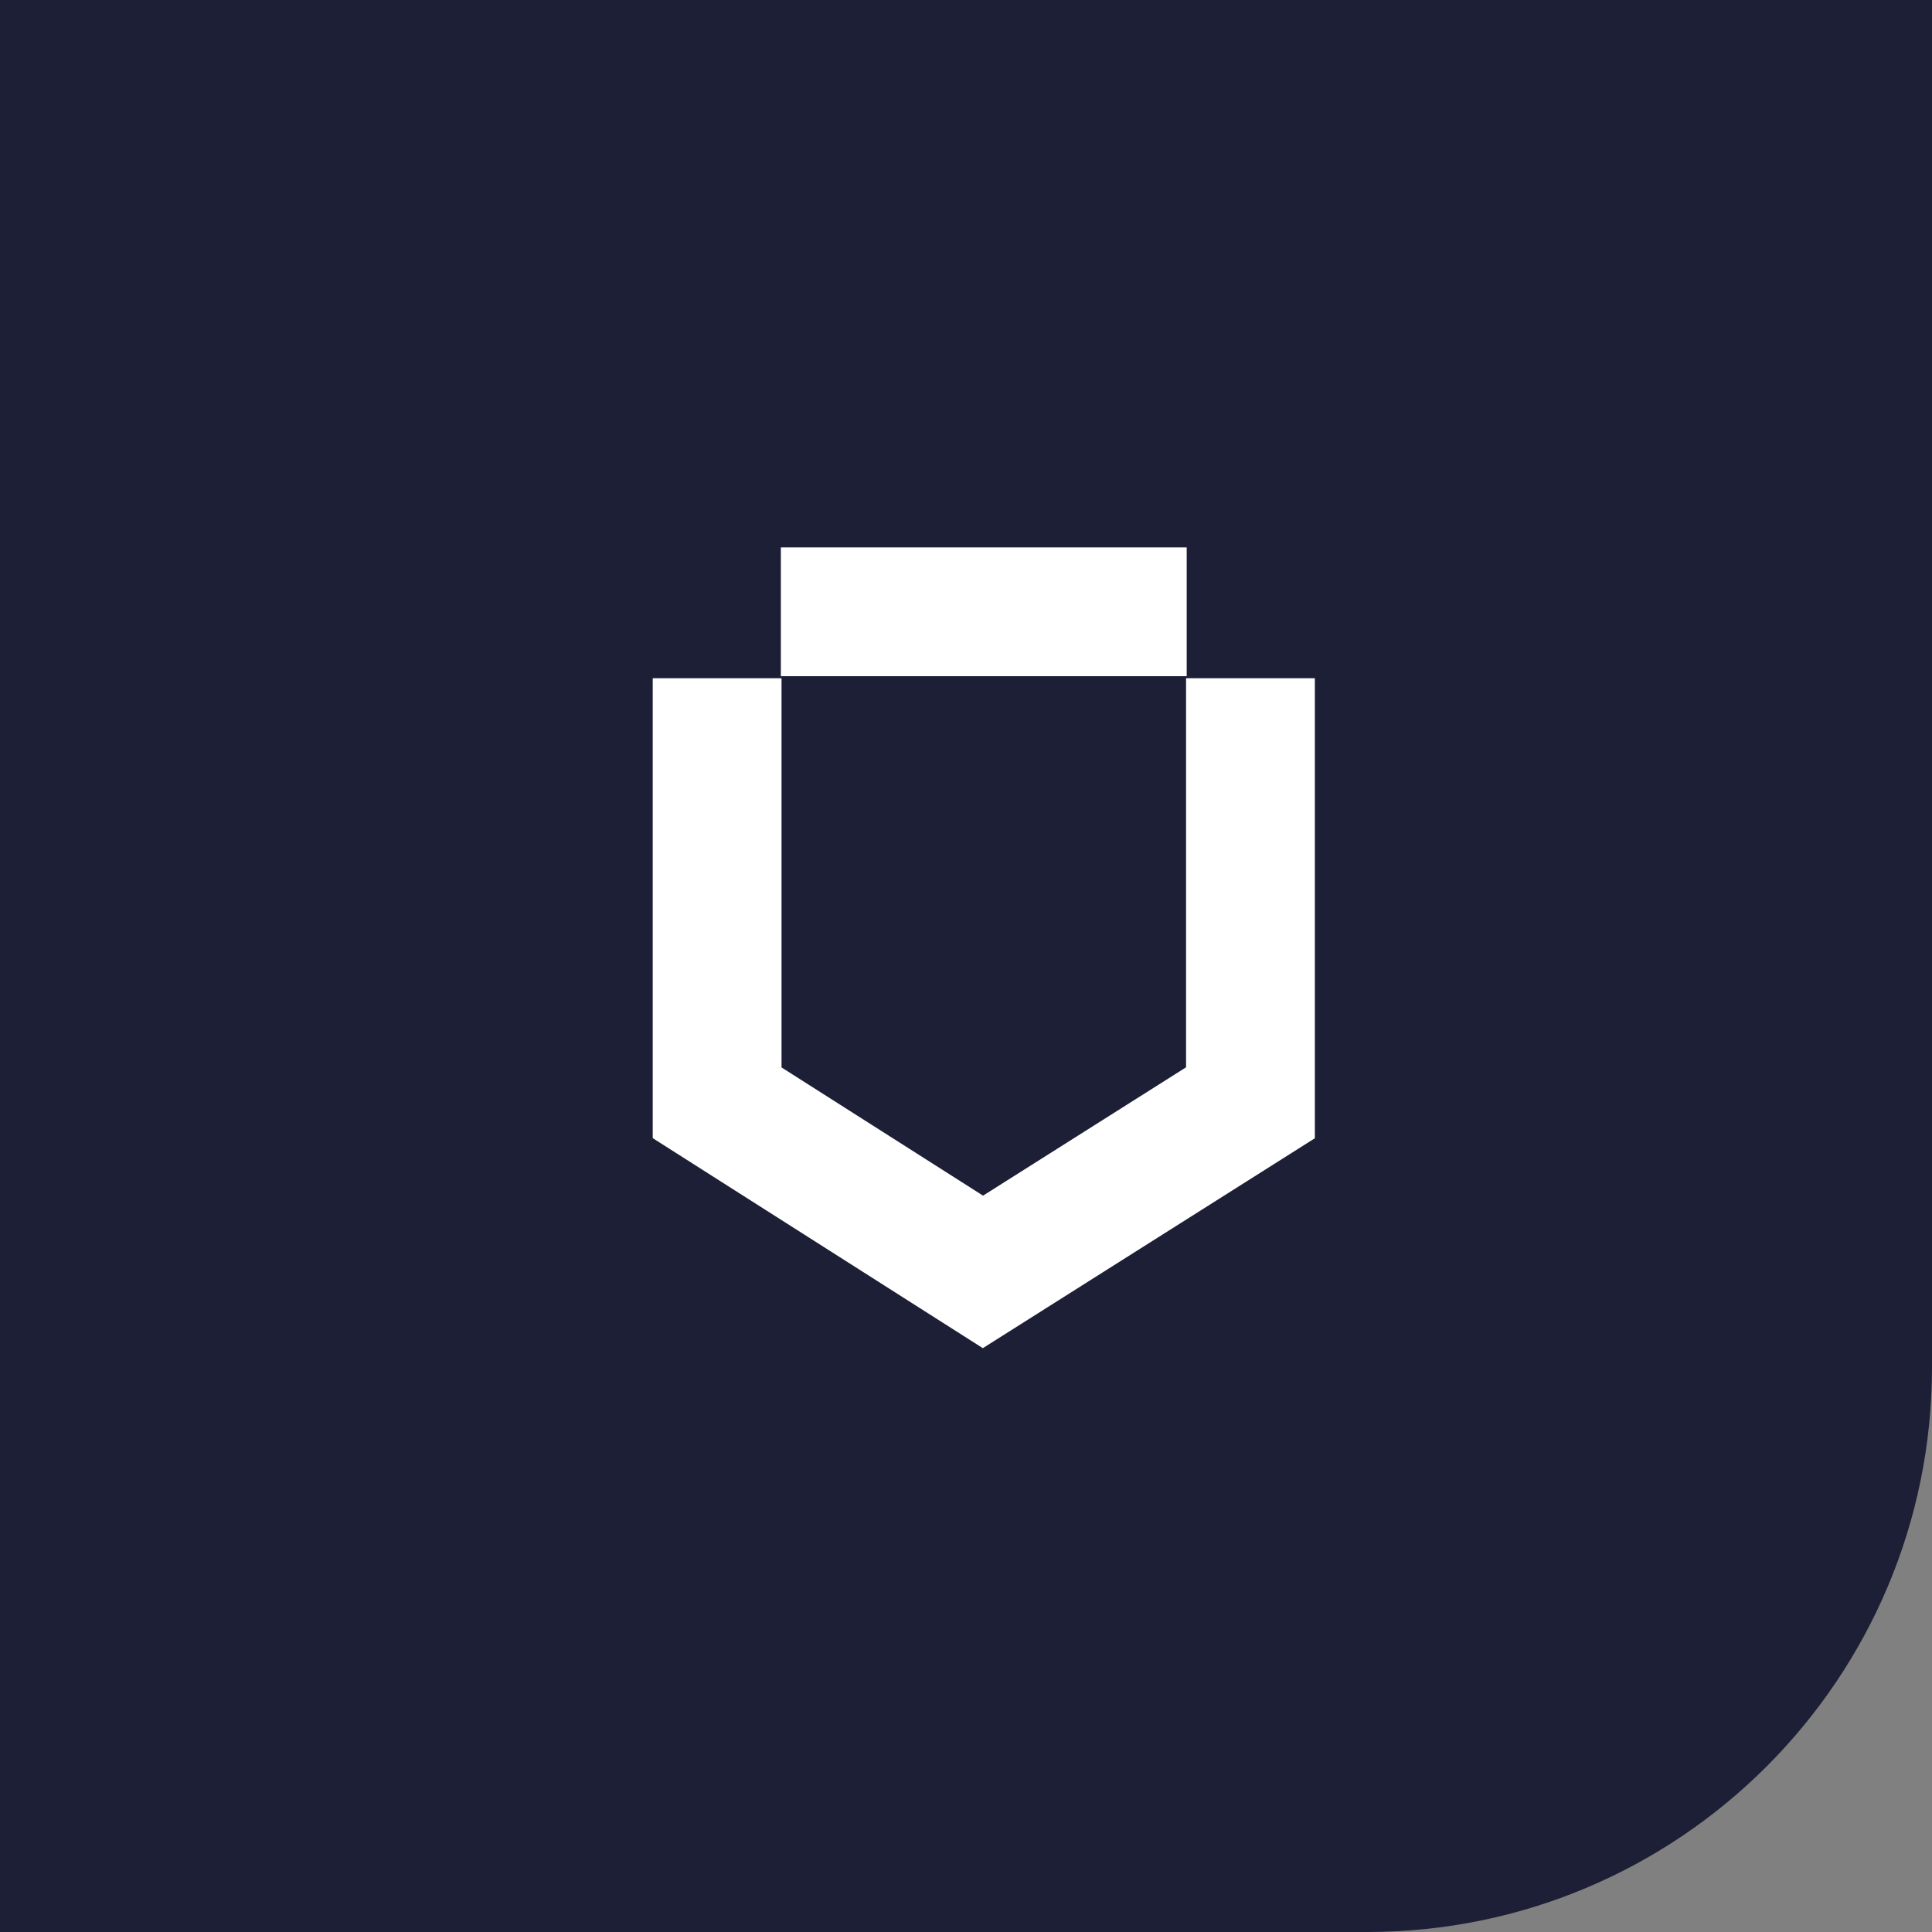
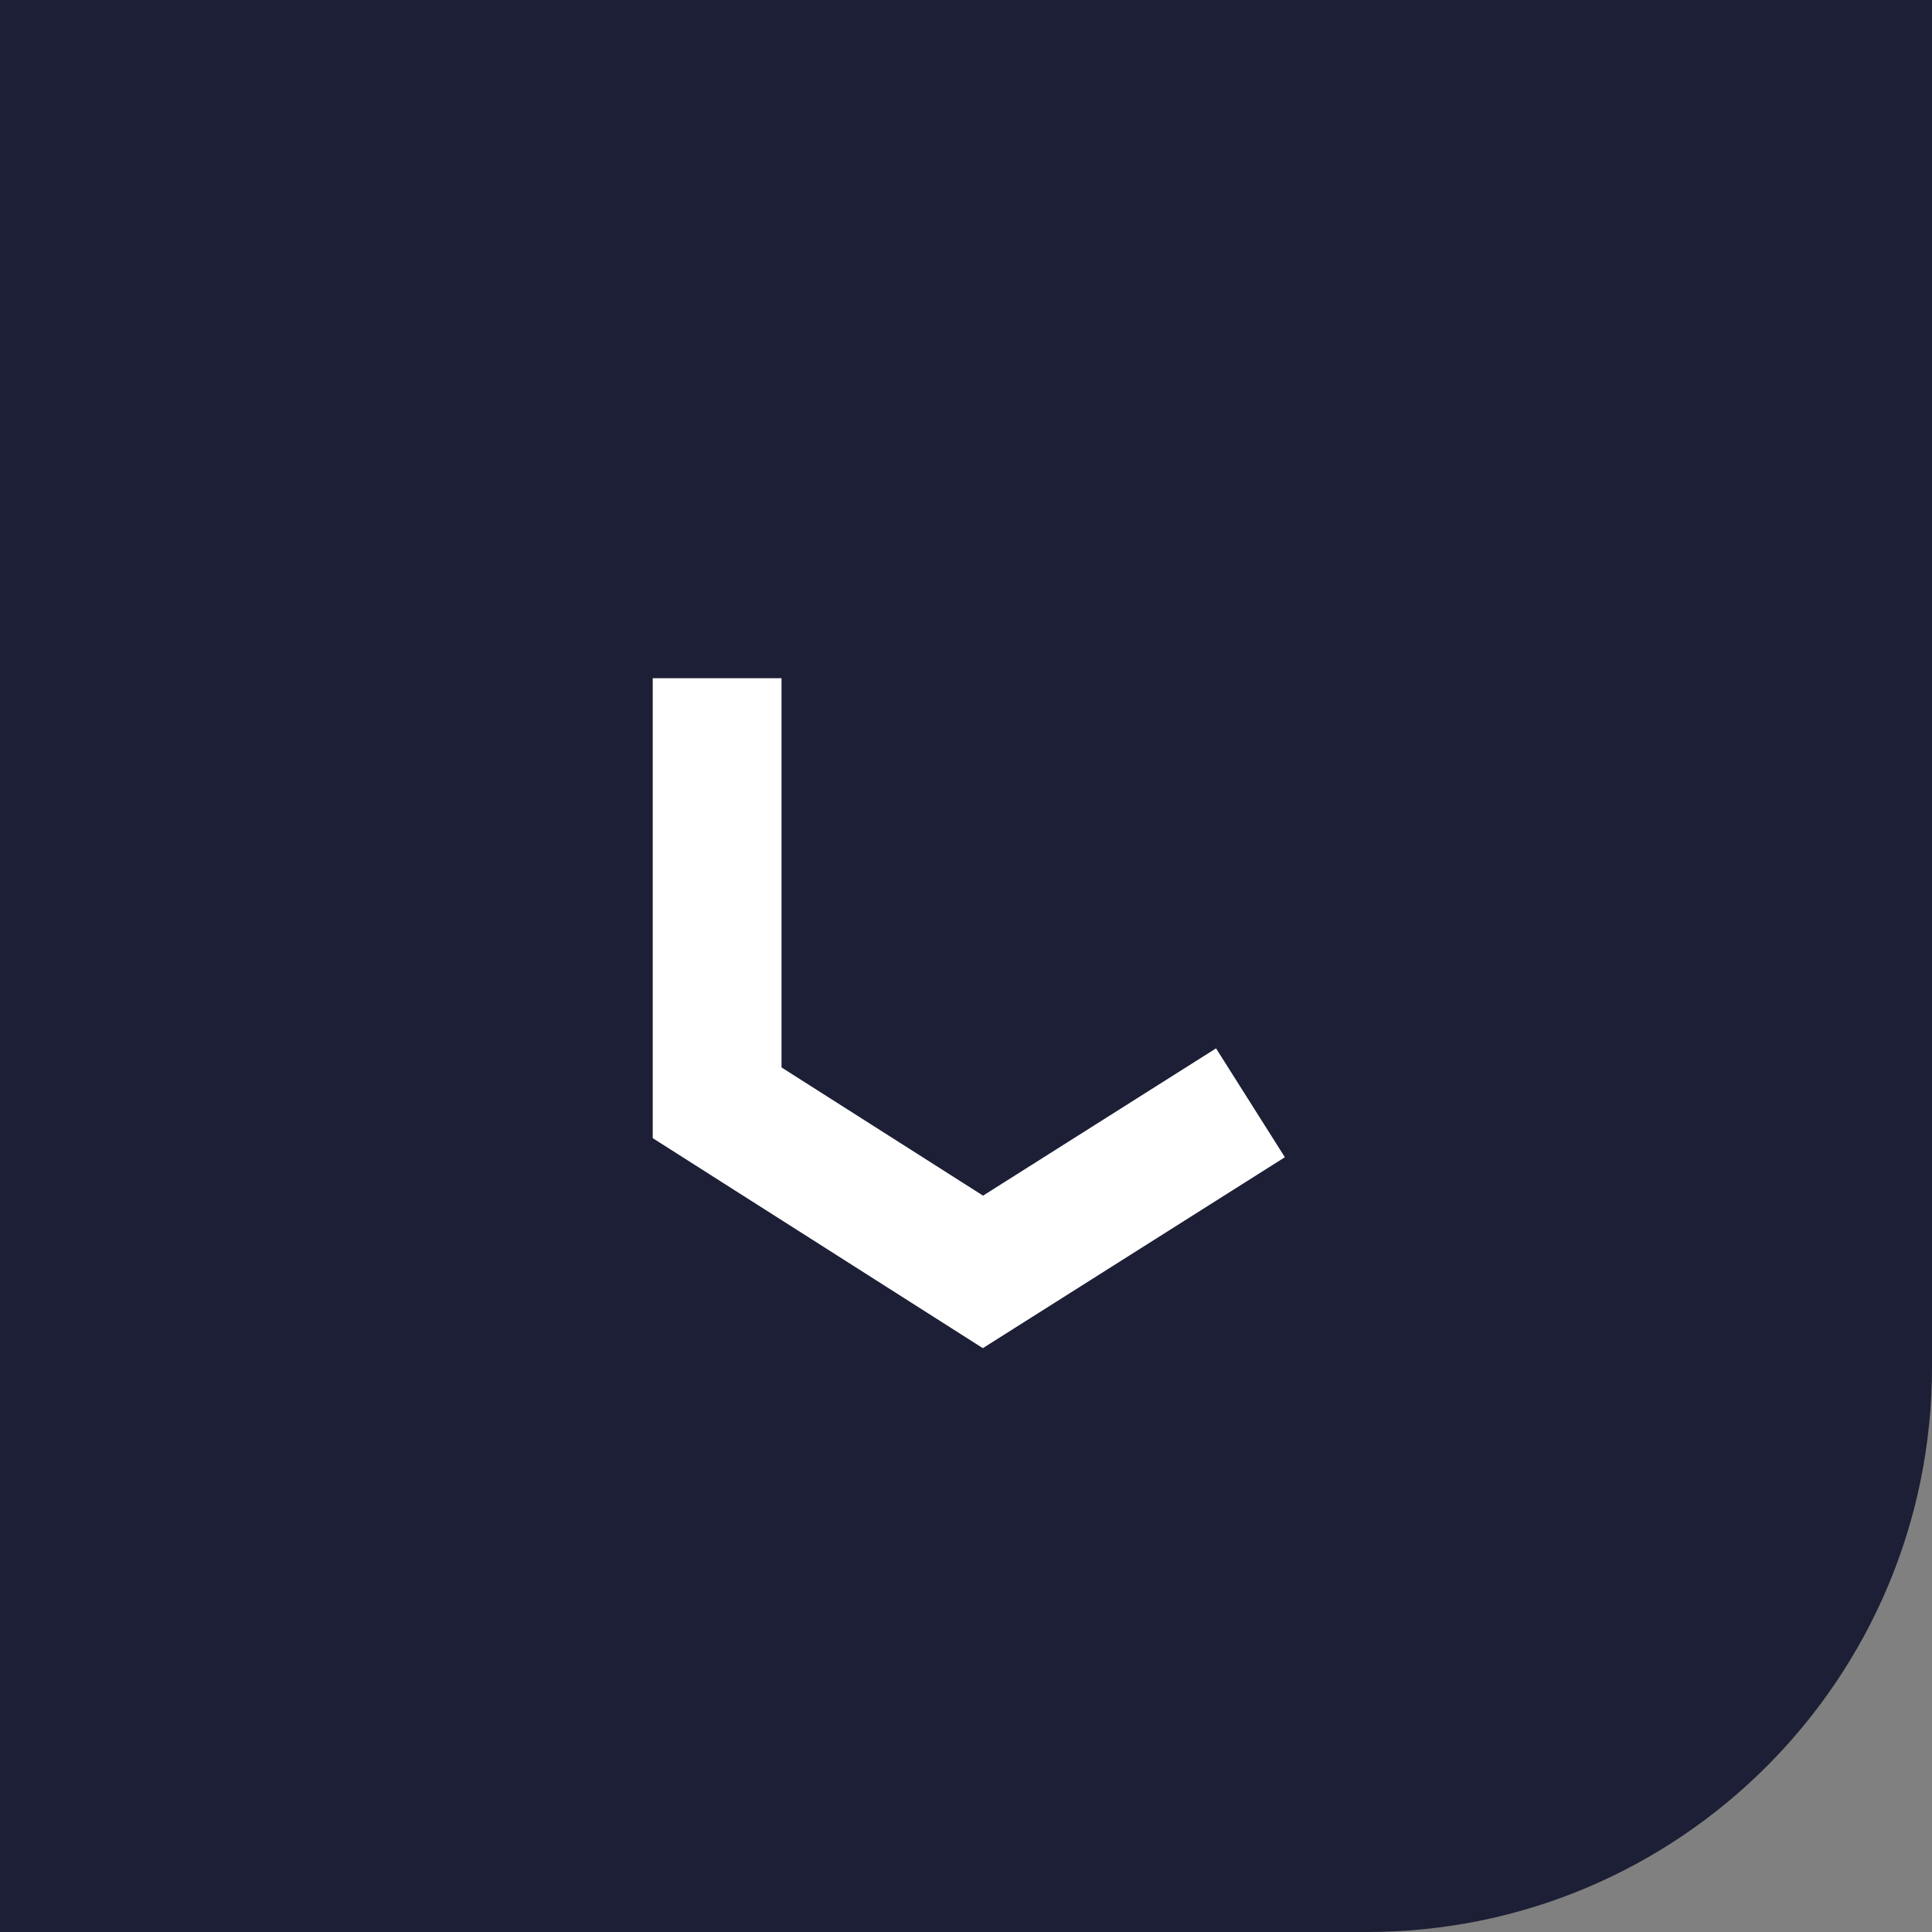
<svg xmlns="http://www.w3.org/2000/svg" width="60" height="60" viewBox="0 0 60 60" fill="none">
  <rect x="0" y="0" width="60" height="60" fill="#808080" stroke="none" />
  <path d="M0 0H60V42.456C60 52.145 52.145 60 42.456 60H0V0Z" fill="#1C1F35" />
-   <path d="M22.271 21.062L22.271 34.248L30.526 39.5L38.834 34.248L38.834 21.062" stroke="white" stroke-width="4" />
-   <line x1="36.854" y1="19" x2="24.25" y2="19" stroke="white" stroke-width="4" />
+   <path d="M22.271 21.062L22.271 34.248L30.526 39.5L38.834 34.248" stroke="white" stroke-width="4" />
</svg>